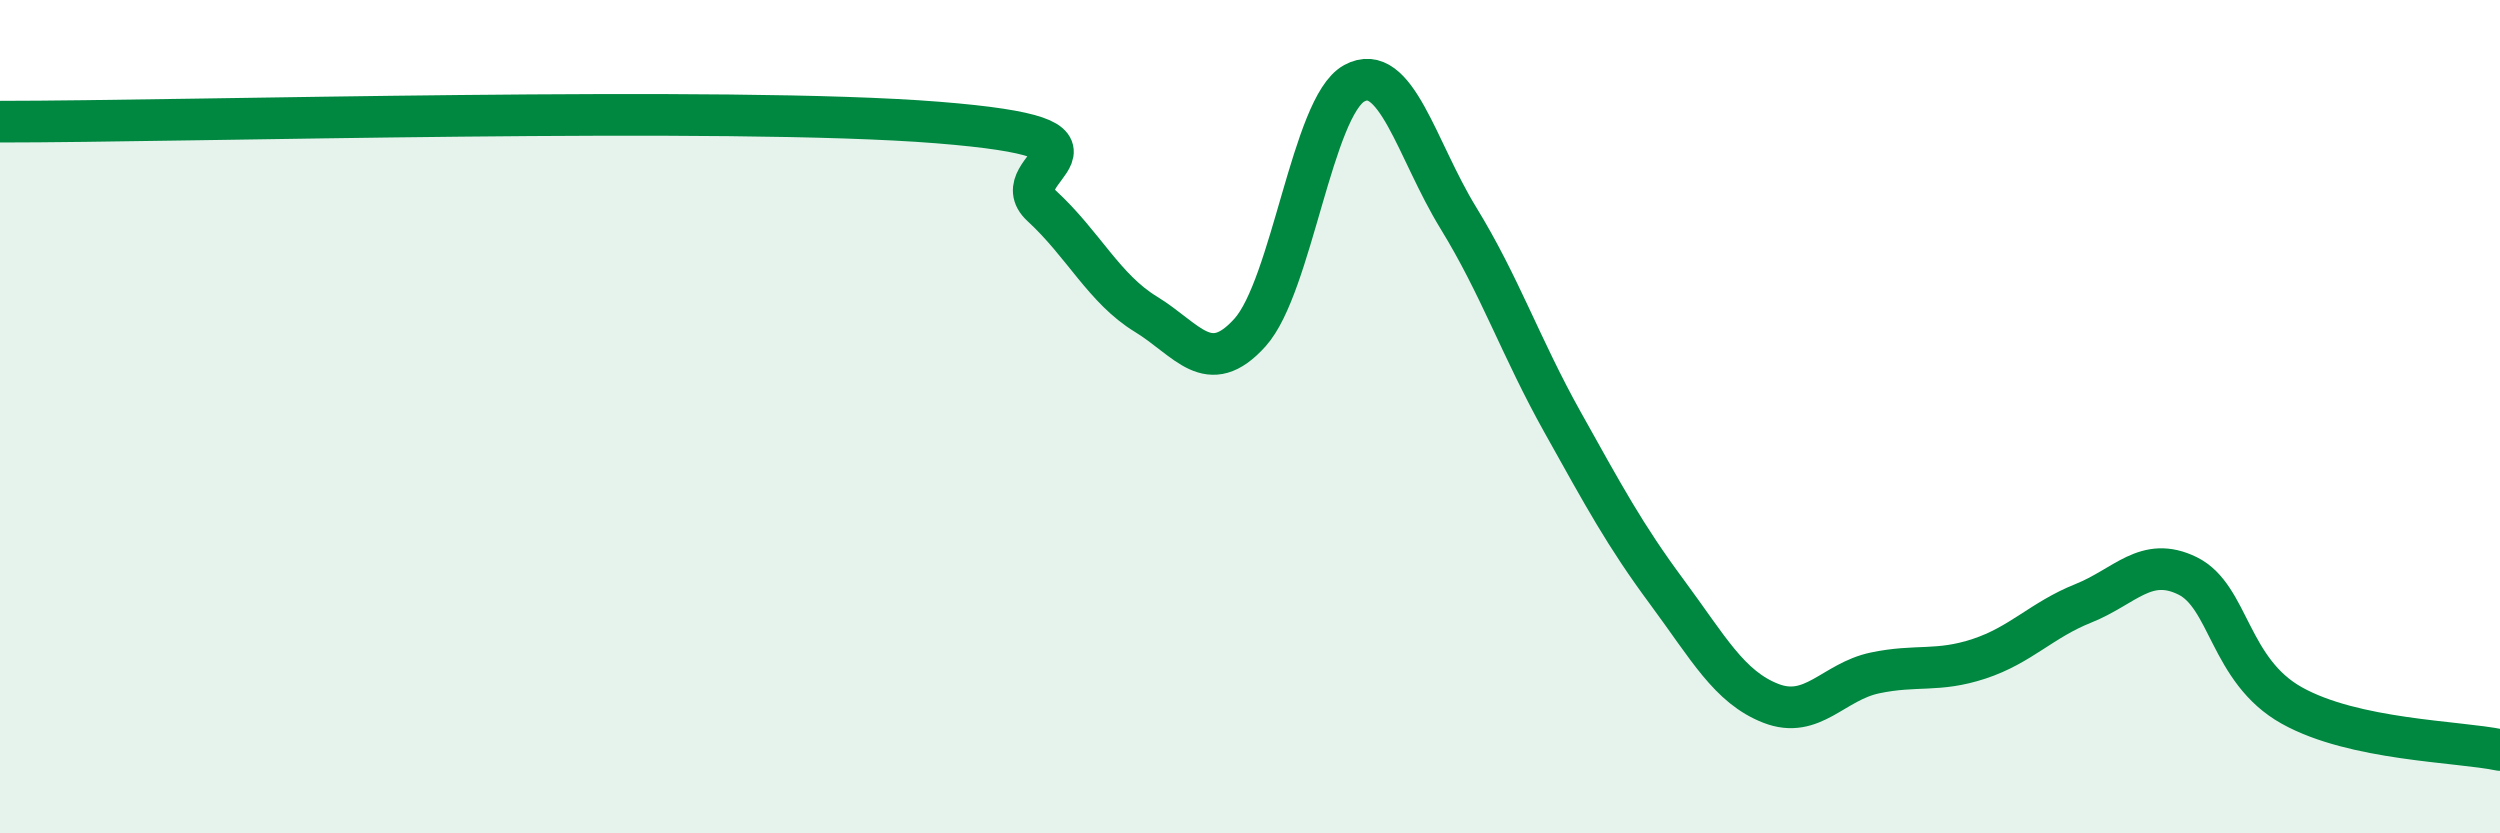
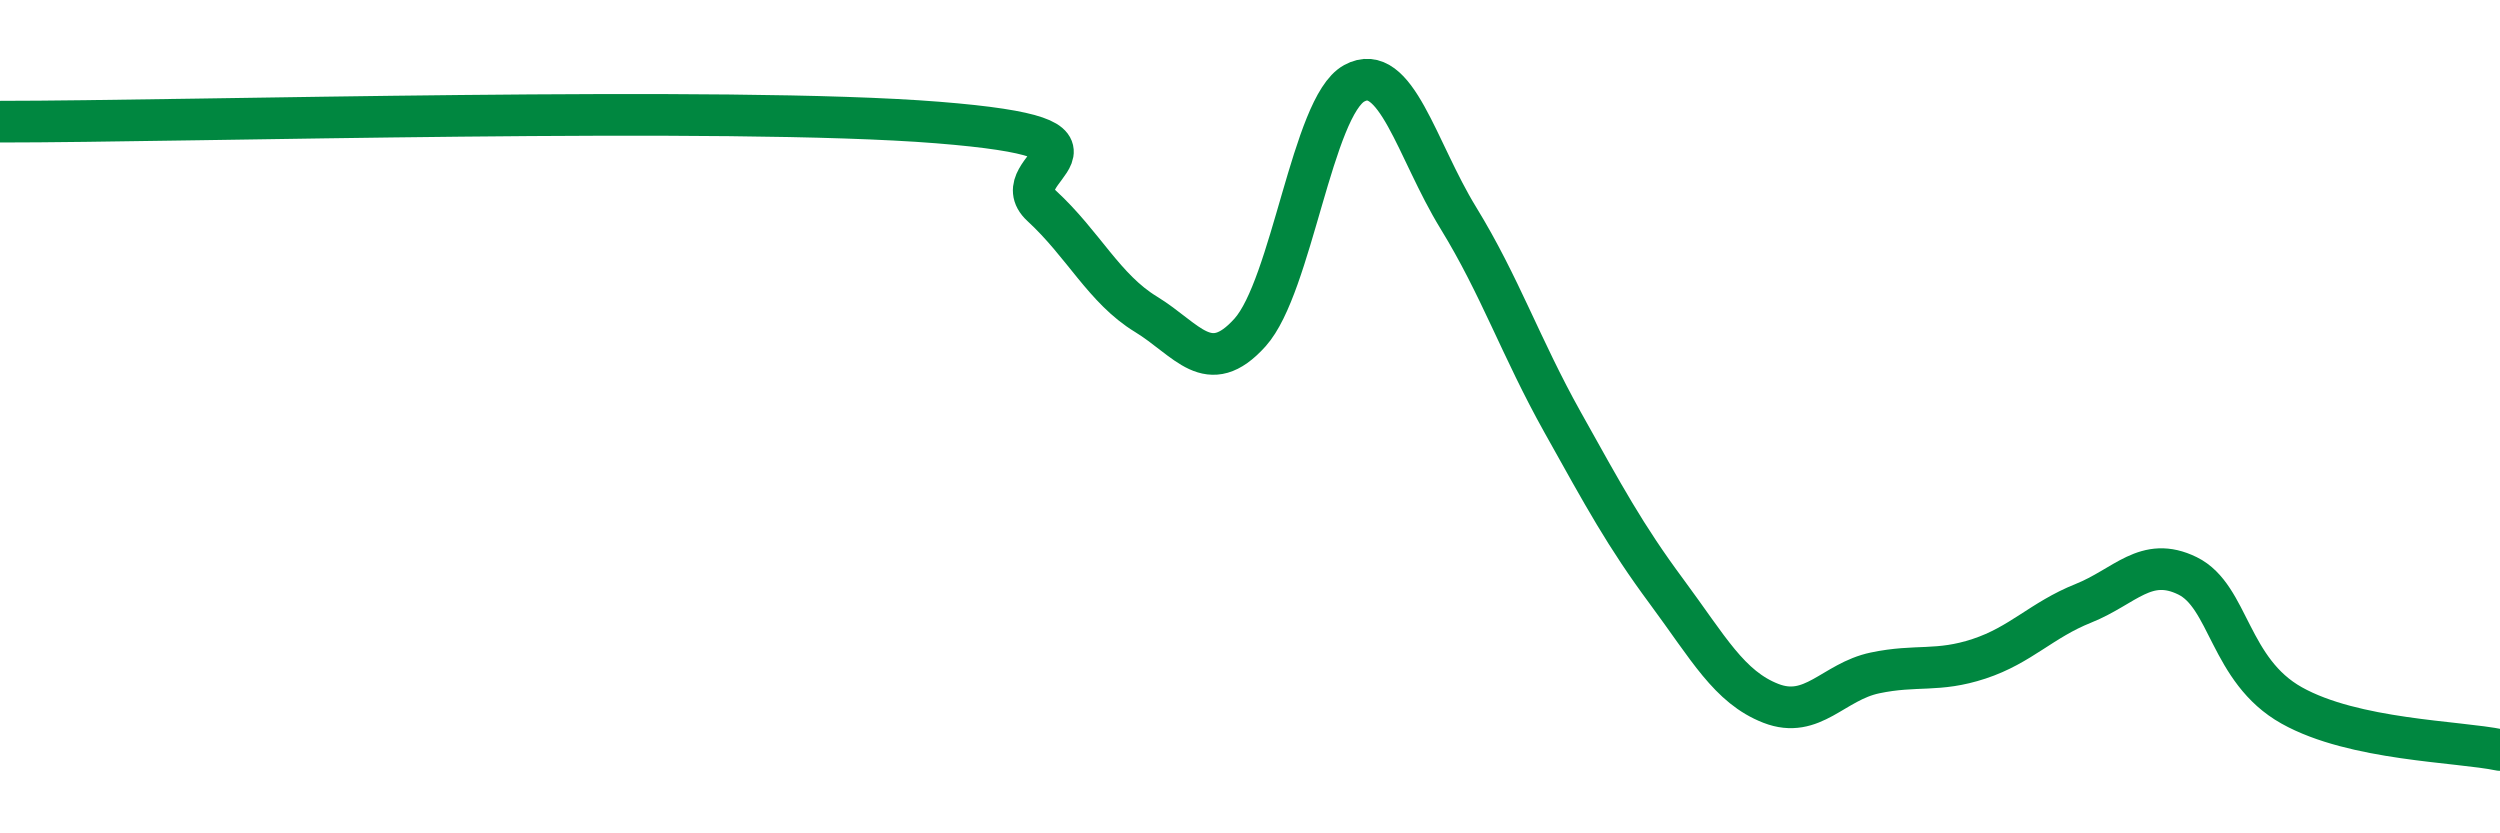
<svg xmlns="http://www.w3.org/2000/svg" width="60" height="20" viewBox="0 0 60 20">
-   <path d="M 0,2.92 C 4.5,2.92 17.5,2.54 22.5,2.94 C 27.5,3.34 24,4.02 25,4.94 C 26,5.86 26.5,6.93 27.5,7.54 C 28.5,8.15 29,9.09 30,7.98 C 31,6.87 31.5,2.55 32.5,2 C 33.5,1.45 34,3.6 35,5.23 C 36,6.86 36.5,8.34 37.5,10.13 C 38.5,11.92 39,12.85 40,14.2 C 41,15.55 41.5,16.49 42.5,16.88 C 43.5,17.27 44,16.36 45,16.15 C 46,15.94 46.5,16.14 47.5,15.81 C 48.5,15.48 49,14.88 50,14.48 C 51,14.08 51.5,13.33 52.5,13.82 C 53.5,14.31 53.5,16.09 55,16.93 C 56.5,17.77 59,17.79 60,18L60 20L0 20Z" fill="#008740" opacity="0.1" stroke-linecap="round" stroke-linejoin="round" />
  <path d="M 0,2.92 C 4.5,2.92 17.5,2.54 22.5,2.94 C 27.5,3.34 24,4.02 25,4.94 C 26,5.86 26.5,6.93 27.5,7.54 C 28.5,8.15 29,9.09 30,7.98 C 31,6.87 31.5,2.55 32.5,2 C 33.5,1.45 34,3.6 35,5.23 C 36,6.86 36.5,8.34 37.5,10.13 C 38.5,11.92 39,12.85 40,14.2 C 41,15.55 41.5,16.49 42.5,16.88 C 43.5,17.27 44,16.36 45,16.15 C 46,15.94 46.5,16.14 47.5,15.81 C 48.5,15.48 49,14.88 50,14.48 C 51,14.08 51.5,13.33 52.5,13.82 C 53.5,14.31 53.5,16.09 55,16.93 C 56.5,17.77 59,17.79 60,18" stroke="#008740" stroke-width="1" fill="none" stroke-linecap="round" stroke-linejoin="round" />
</svg>